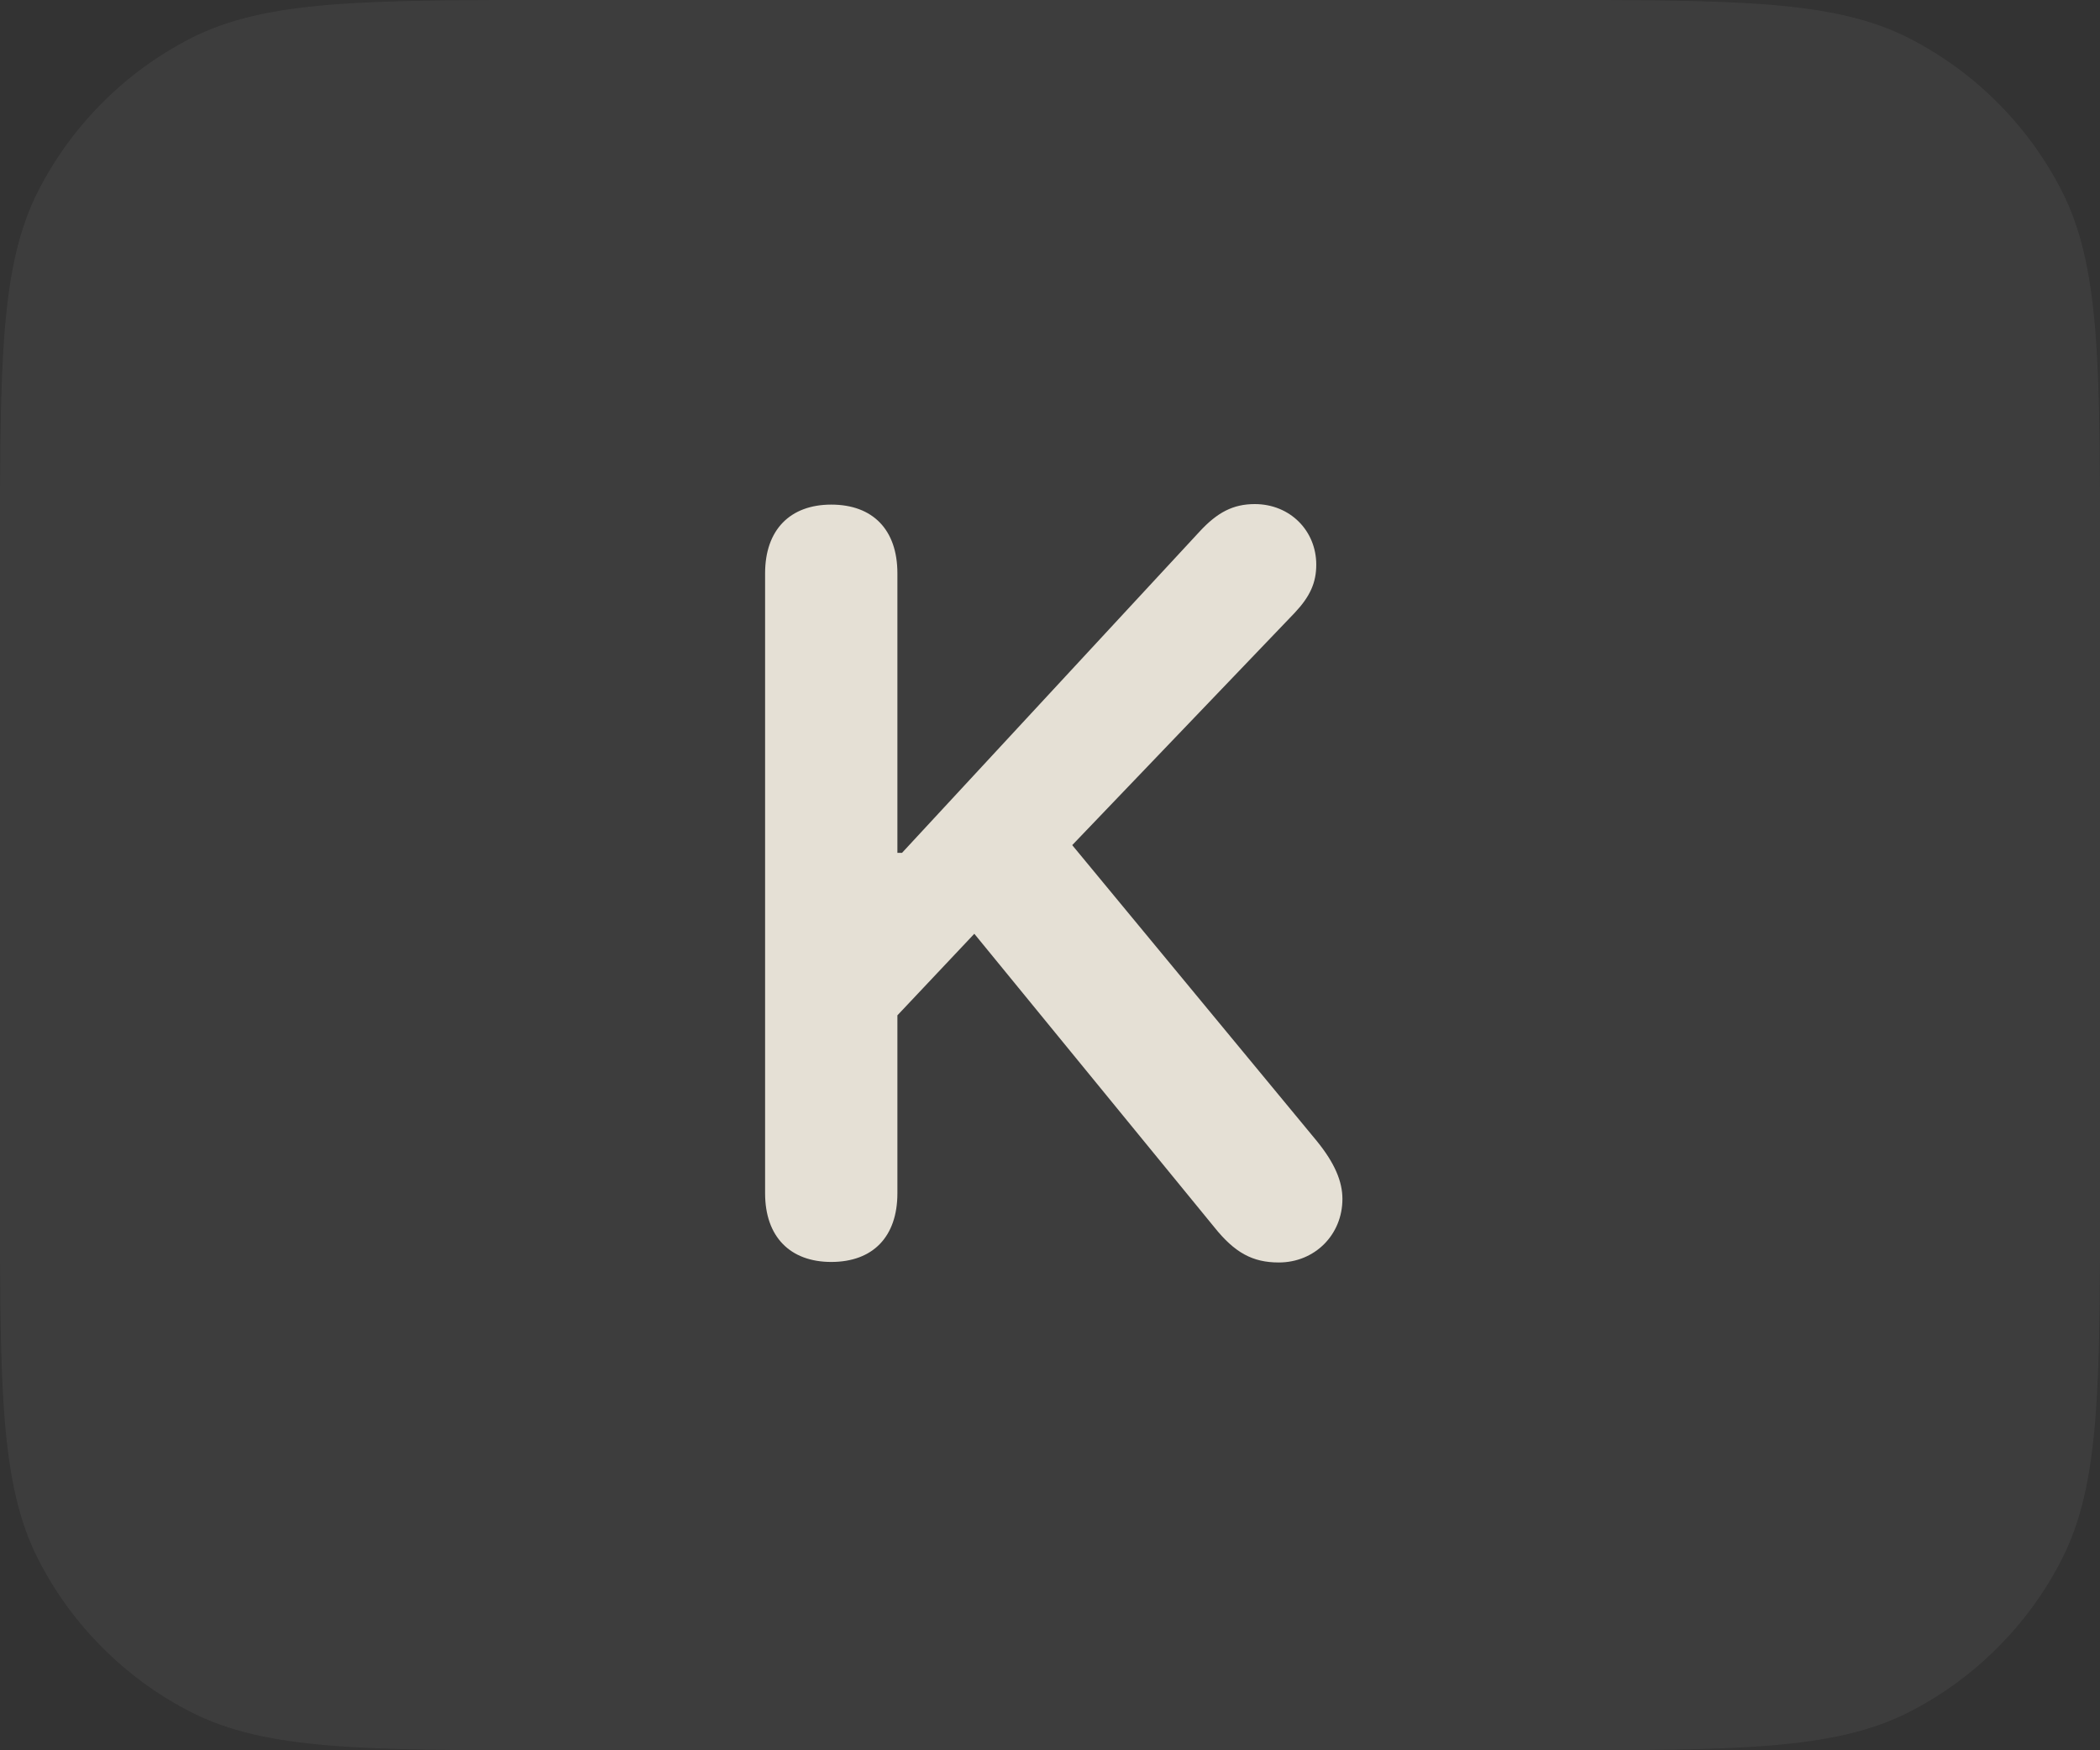
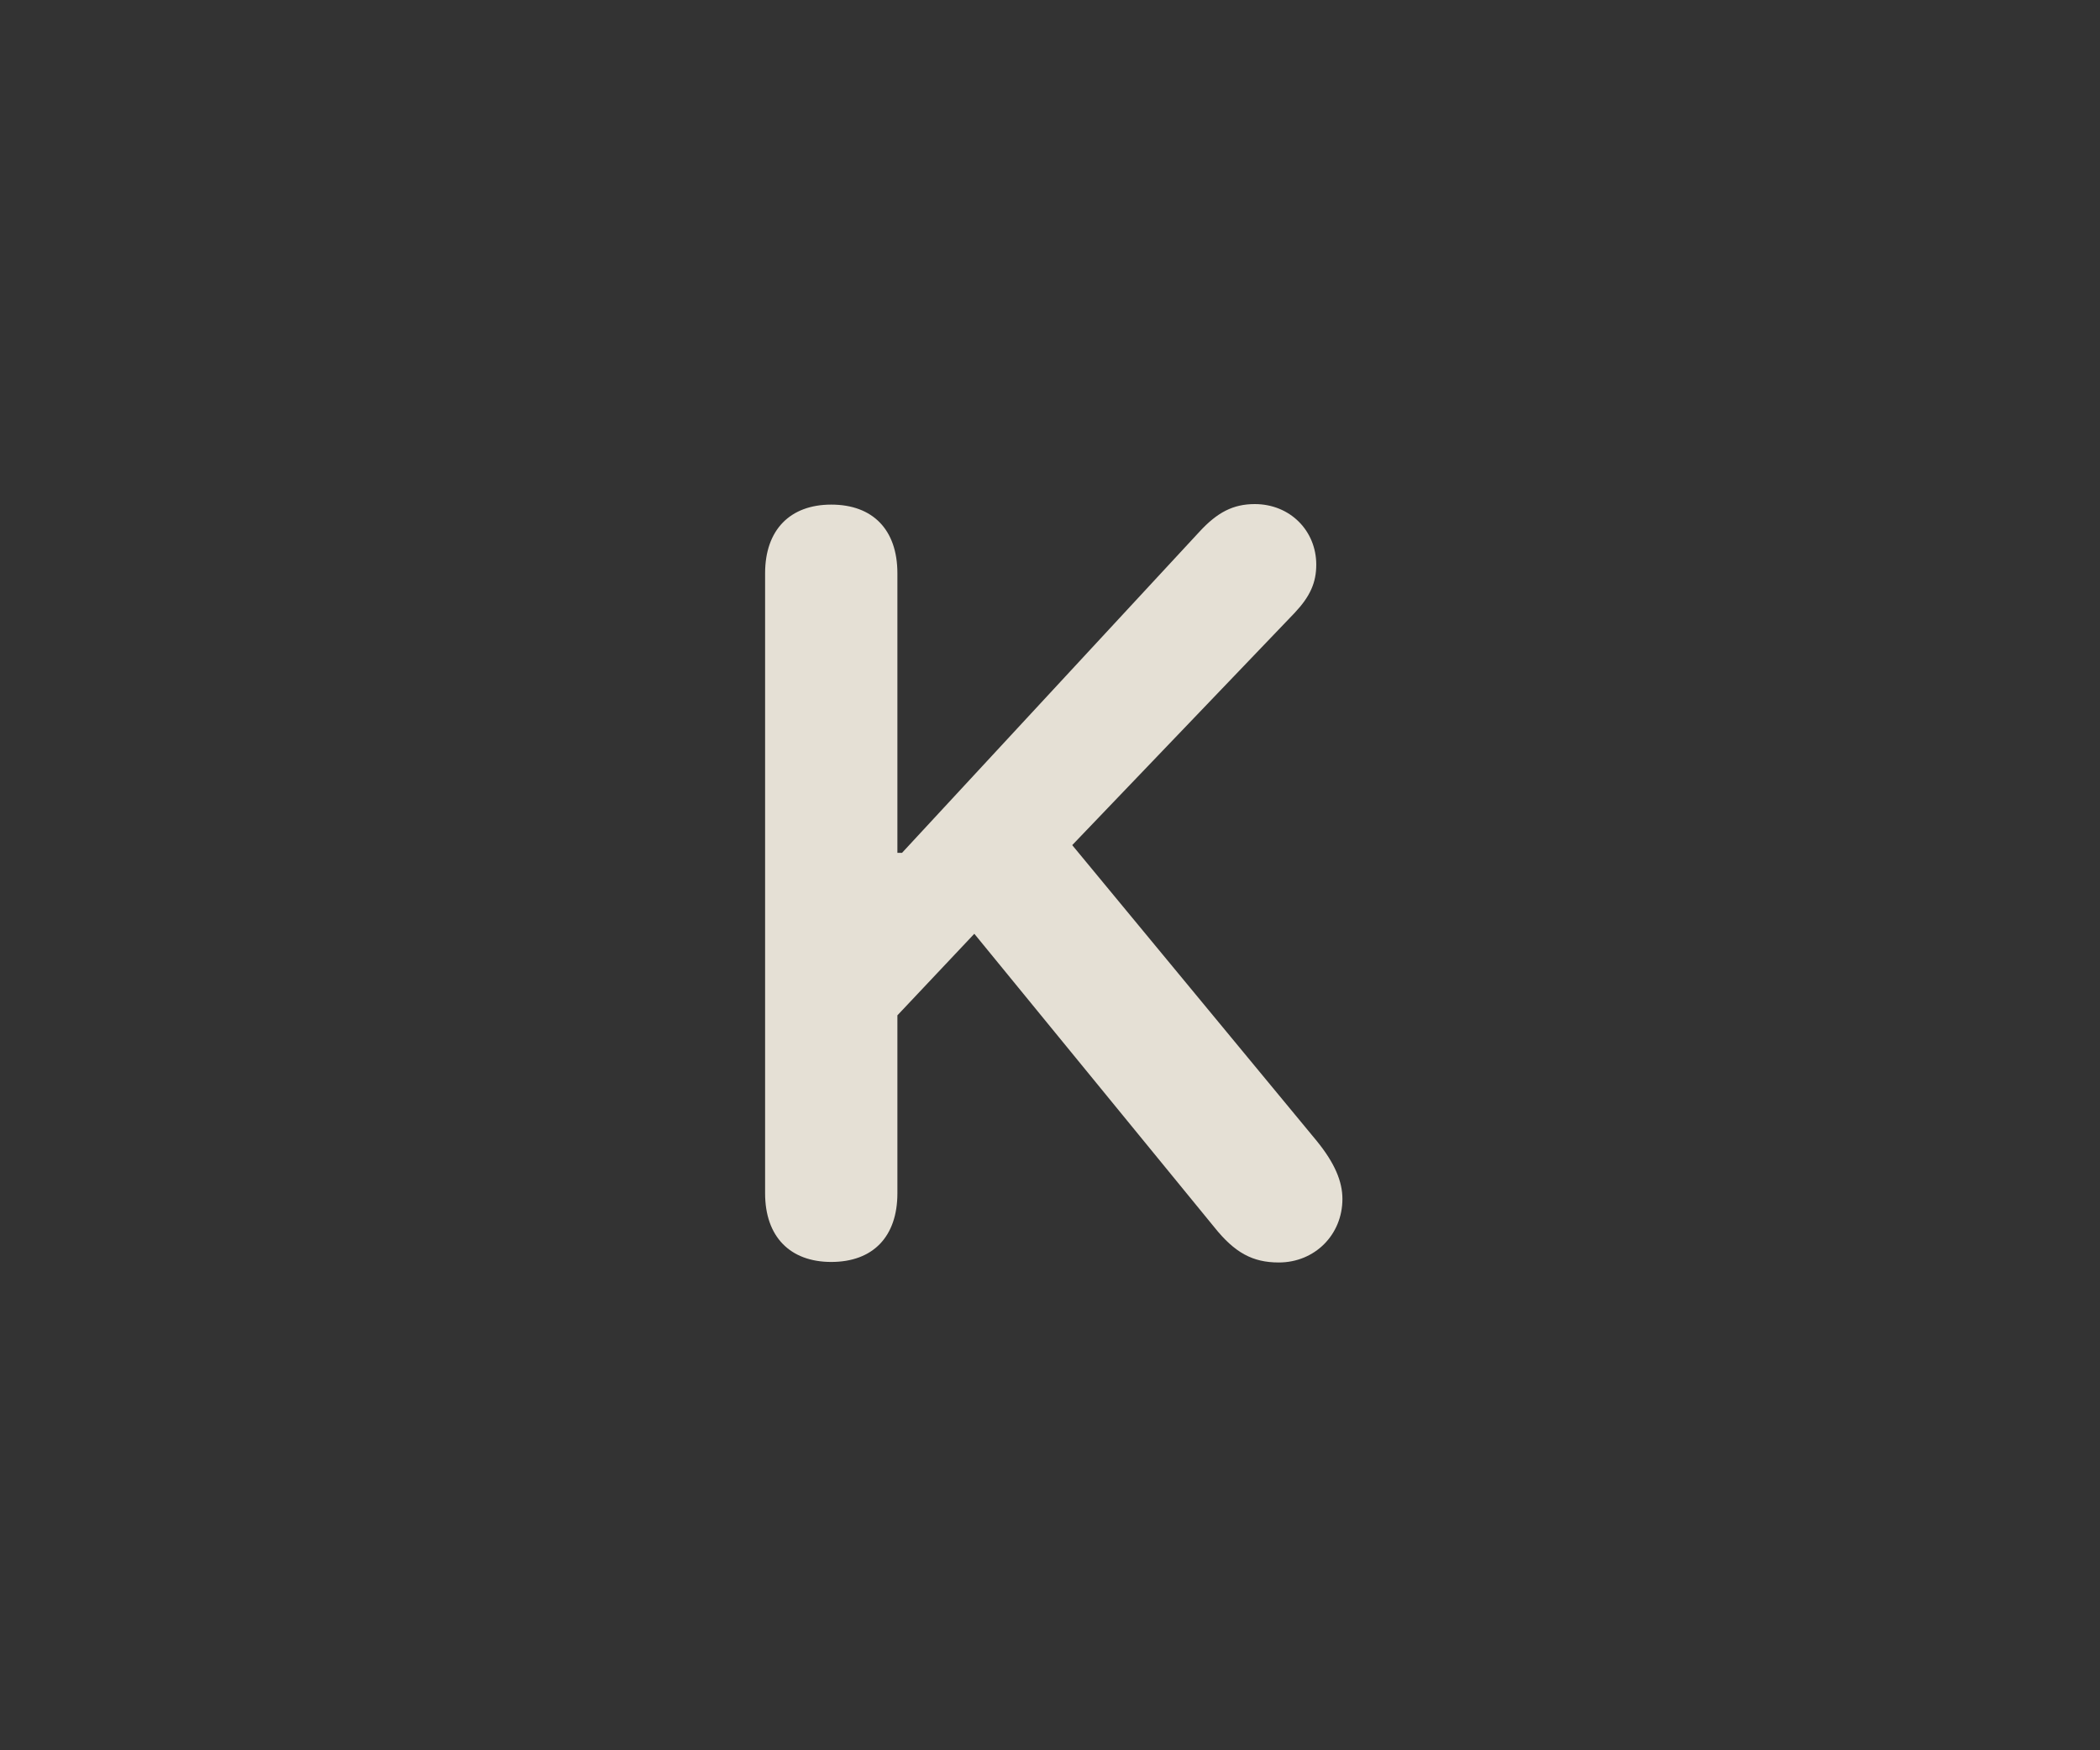
<svg xmlns="http://www.w3.org/2000/svg" width="24px" height="20px" viewBox="0 0 24 20" version="1.1">
  <rect x="0" y="0" width="24" height="20" fill="#333333" stroke="none" />
  <g id="K" fill-opacity="1">
    <path d="M-751 -2016L-751 -2016L-751 -1996L-775 -1996L-775 -2016L-751 -2016Z" id="K" fill="none" stroke="none" />
-     <path d="M12 0L17.6 0C19.84 0 20.96 0 21.816 0.436Q22.38 0.724 22.828 1.172Q23.276 1.62 23.564 2.184C24 3.04 24 4.16 24 6.4L24 13.6C24 15.84 24 16.96 23.564 17.816Q23.276 18.38 22.828 18.828Q22.38 19.276 21.816 19.564C20.96 20 19.84 20 17.6 20L6.4 20C4.16 20 3.04 20 2.184 19.564Q1.62 19.276 1.172 18.828Q0.724 18.38 0.436 17.816C0 16.96 0 15.84 0 13.6L0 6.4C0 4.16 0 3.04 0.436 2.184Q0.724 1.62 1.172 1.172Q1.62 0.724 2.184 0.436C3.04 0 4.16 0 6.4 0L12 0Z" id="Rectangle" fill="#FFFFFF" fill-opacity="0.051" stroke="none" />
    <g id="K" transform="translate(8 0)">
      <g transform="translate(0, 2.895)" id="K" fill="#E5E0D5">
        <path d="M1.5 11.525C1.975 11.525 2.256 11.238 2.256 10.74L2.256 8.707L3.135 7.775L5.877 11.127C6.111 11.42 6.316 11.531 6.615 11.531C7.025 11.531 7.342 11.215 7.342 10.805C7.342 10.605 7.254 10.395 7.049 10.143L4.254 6.762L6.797 4.107C6.973 3.92 7.043 3.762 7.043 3.557C7.043 3.17 6.744 2.865 6.34 2.865C6.094 2.865 5.912 2.959 5.707 3.182L2.309 6.85L2.256 6.85L2.256 3.656C2.256 3.158 1.975 2.871 1.5 2.871C1.031 2.871 0.744 3.158 0.744 3.656L0.744 10.74C0.744 11.238 1.031 11.525 1.5 11.525Z" />
      </g>
    </g>
  </g>
</svg>